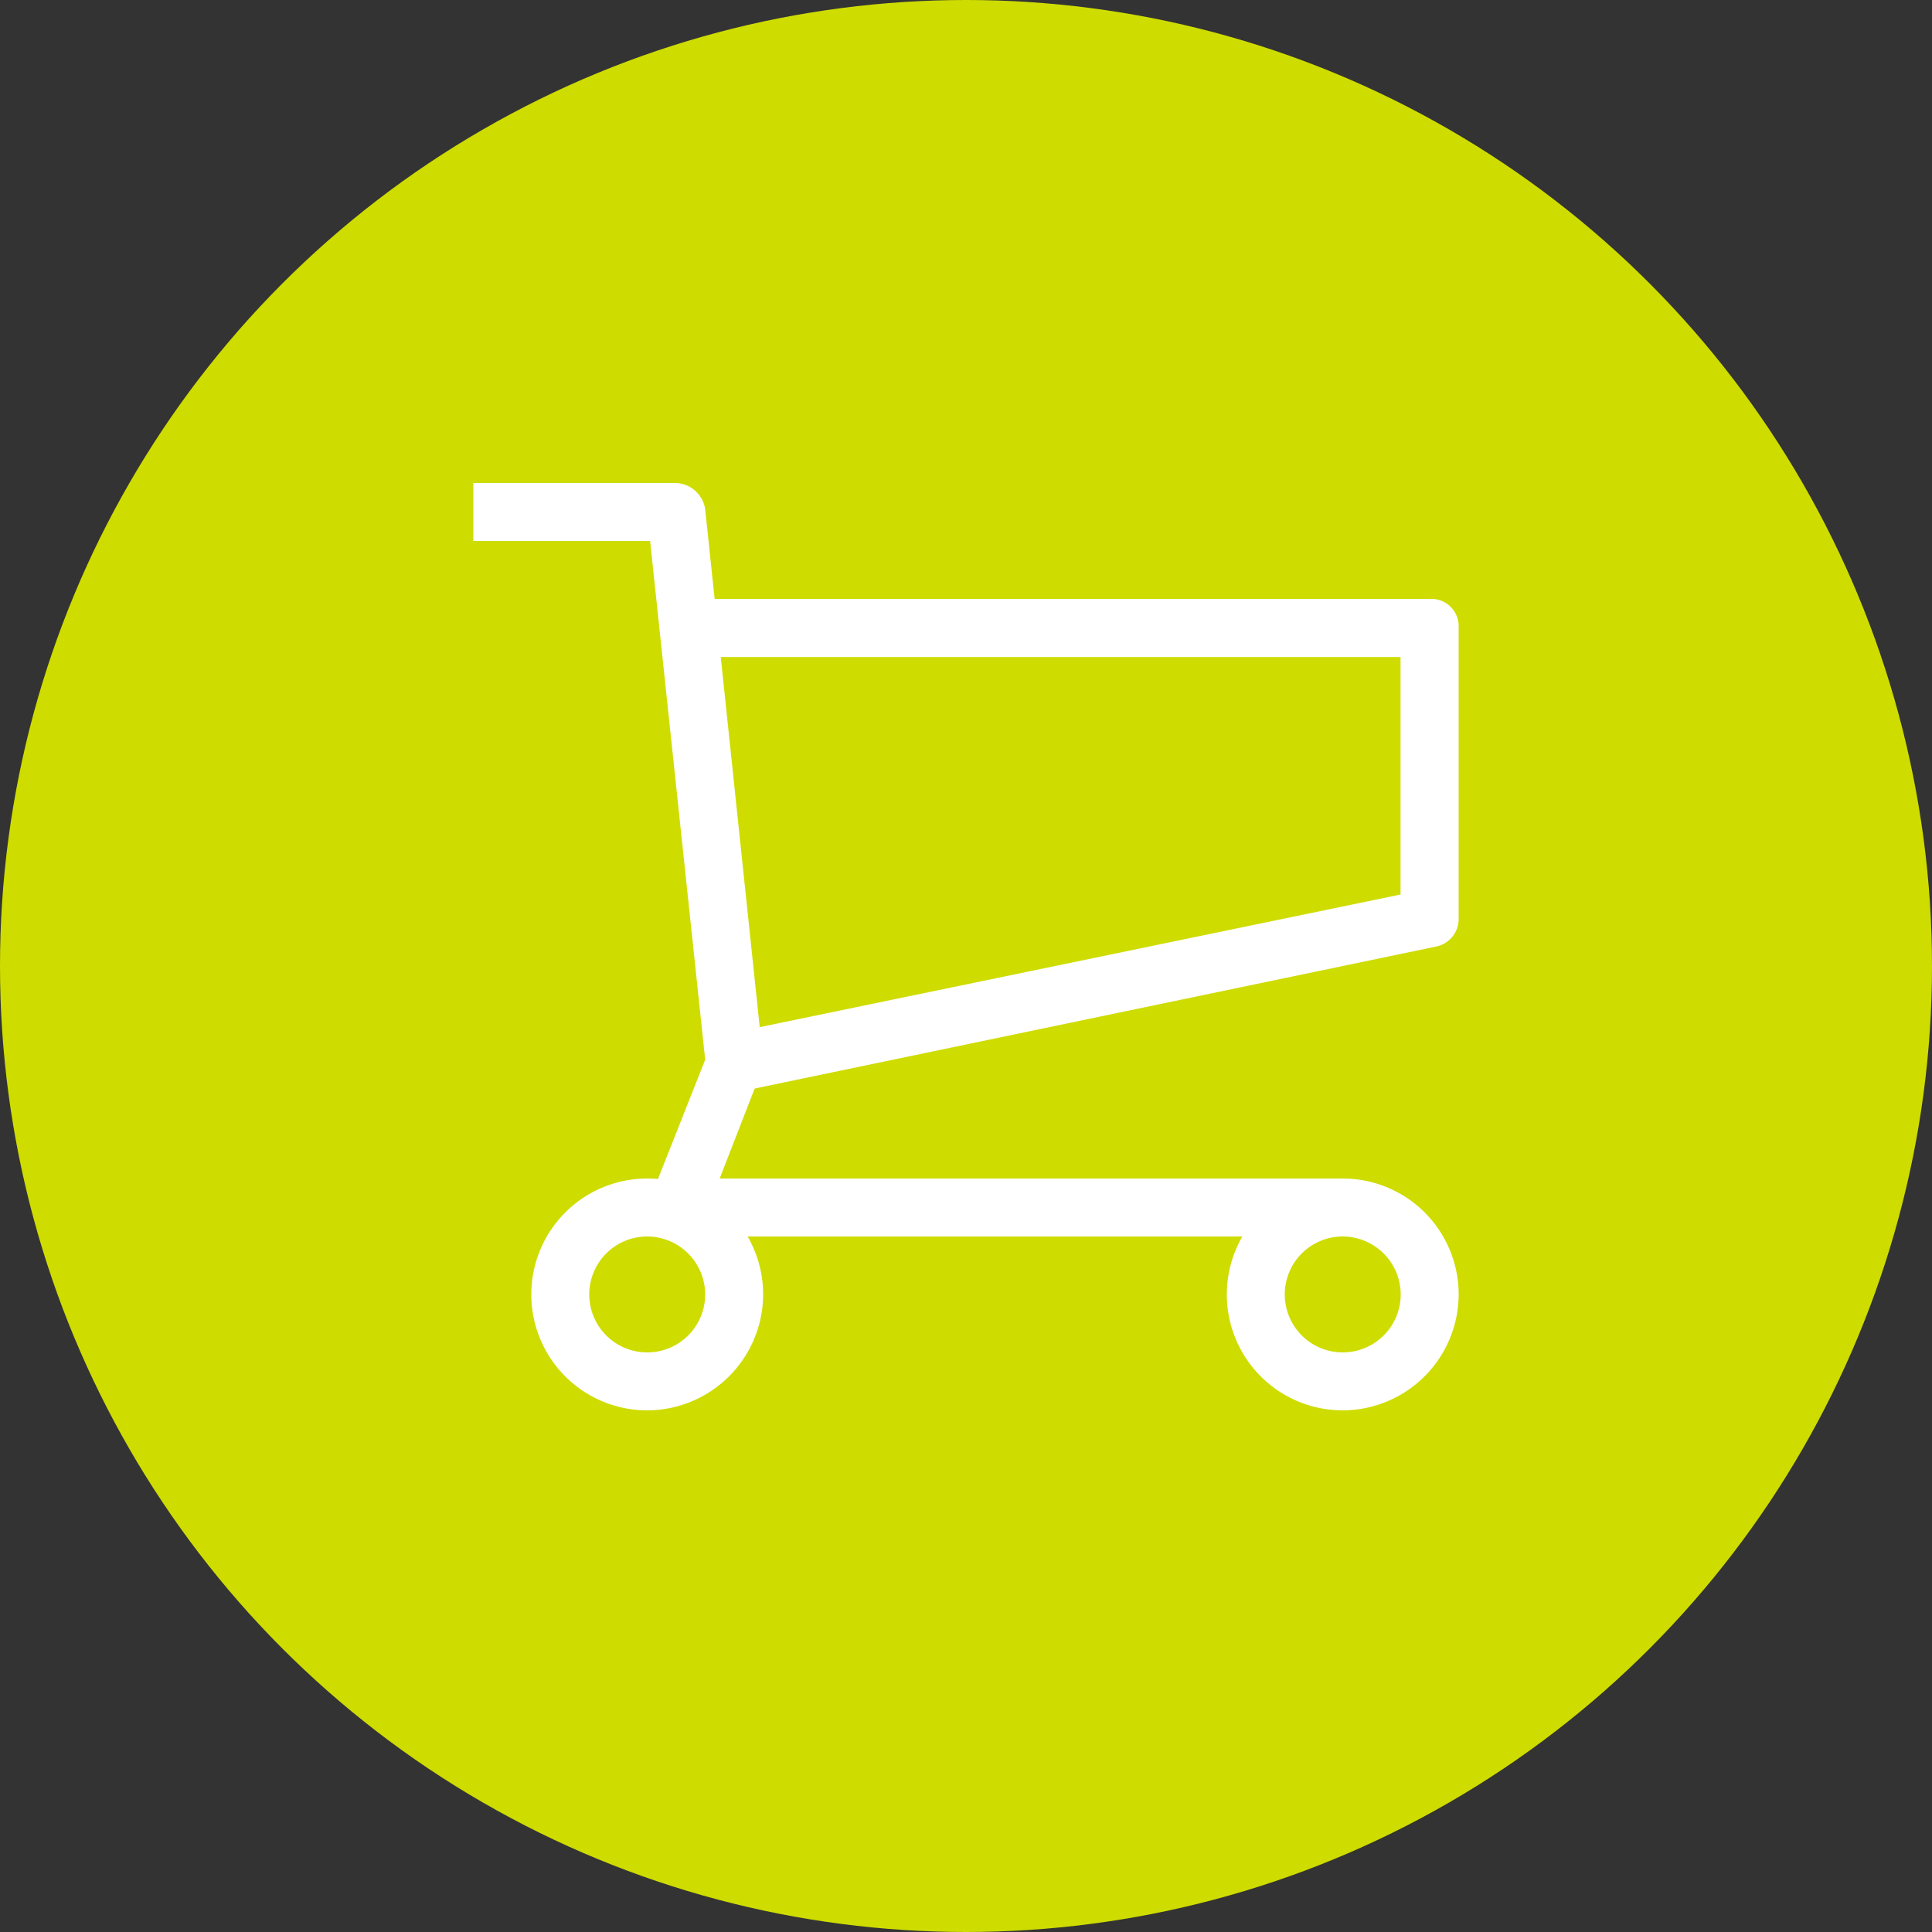
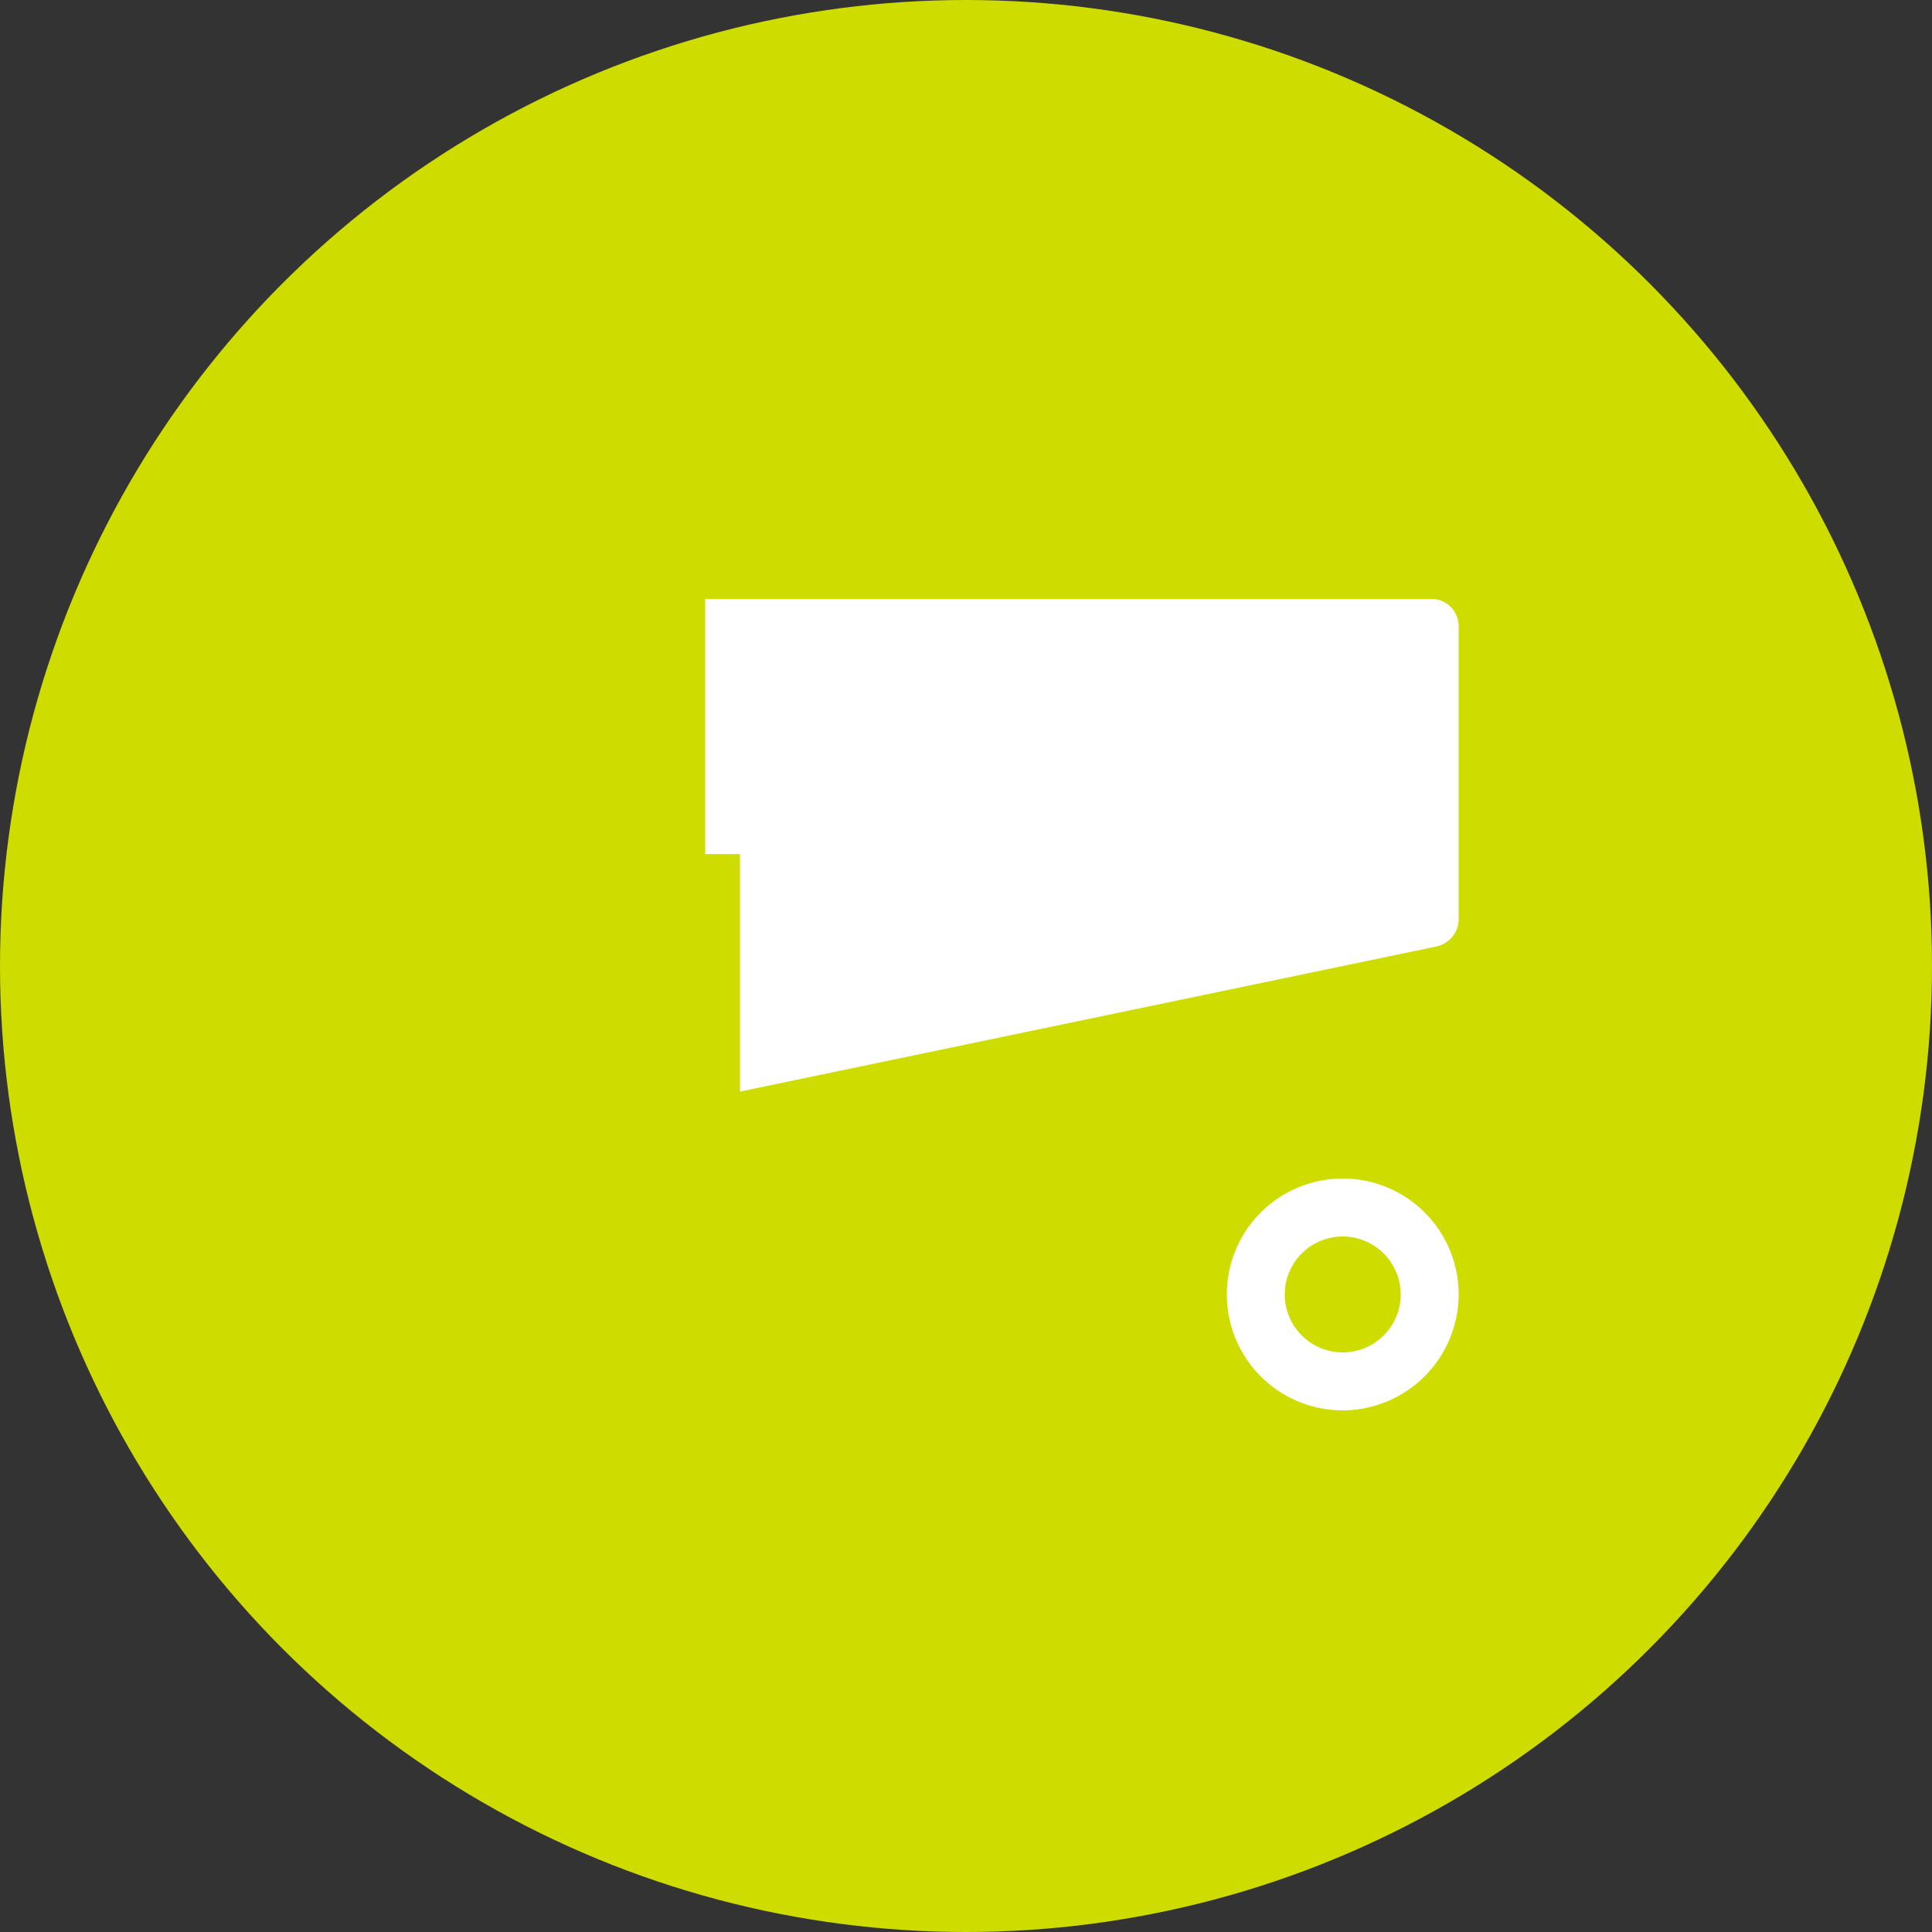
<svg xmlns="http://www.w3.org/2000/svg" width="42" height="42" viewBox="0 0 48 48">
  <rect x="0" y="0" width="48" height="48" fill="#333333" stroke="none" />
  <g id="Grupo_472" data-name="Grupo 472" transform="translate(-1732 -29)">
    <circle id="Elipse_20" data-name="Elipse 20" cx="24" cy="24" r="24" transform="translate(1732 29)" fill="#cedc00" />
    <g id="__TEMP__SVG__" transform="translate(1739.44 35.24)">
-       <path id="Caminho_402" data-name="Caminho 402" d="M25.2,24.48H9.36a.889.889,0,0,1-.576-.288.677.677,0,0,1-.072-.648l1.368-3.456L8.712,7.2H4.32V5.76H9.36a.766.766,0,0,1,.72.648l1.44,13.68a.649.649,0,0,1-.072.36L10.44,23.04H25.92l-.72,1.44Z" fill="#fff" />
-       <path id="Caminho_403" data-name="Caminho 403" d="M10.944,20.88l-.288-1.44,16.7-3.456v-5.9H10.08V8.64h18a.68.68,0,0,1,.72.72v7.2a.7.7,0,0,1-.576.72l-17.28,3.6Z" fill="#fff" />
+       <path id="Caminho_403" data-name="Caminho 403" d="M10.944,20.88v-5.9H10.08V8.64h18a.68.68,0,0,1,.72.72v7.2a.7.7,0,0,1-.576.72l-17.28,3.6Z" fill="#fff" />
      <path id="Caminho_404" data-name="Caminho 404" d="M25.92,28.8a2.88,2.88,0,1,1,2.88-2.88,2.888,2.888,0,0,1-2.88,2.88Zm0-4.32a1.44,1.44,0,1,0,1.44,1.44A1.444,1.444,0,0,0,25.92,24.48Z" fill="#fff" />
-       <path id="Caminho_405" data-name="Caminho 405" d="M8.64,28.8a2.88,2.88,0,1,1,2.88-2.88A2.888,2.888,0,0,1,8.64,28.8Zm0-4.32a1.44,1.44,0,1,0,1.44,1.44,1.444,1.444,0,0,0-1.44-1.44Z" fill="#fff" />
    </g>
  </g>
</svg>